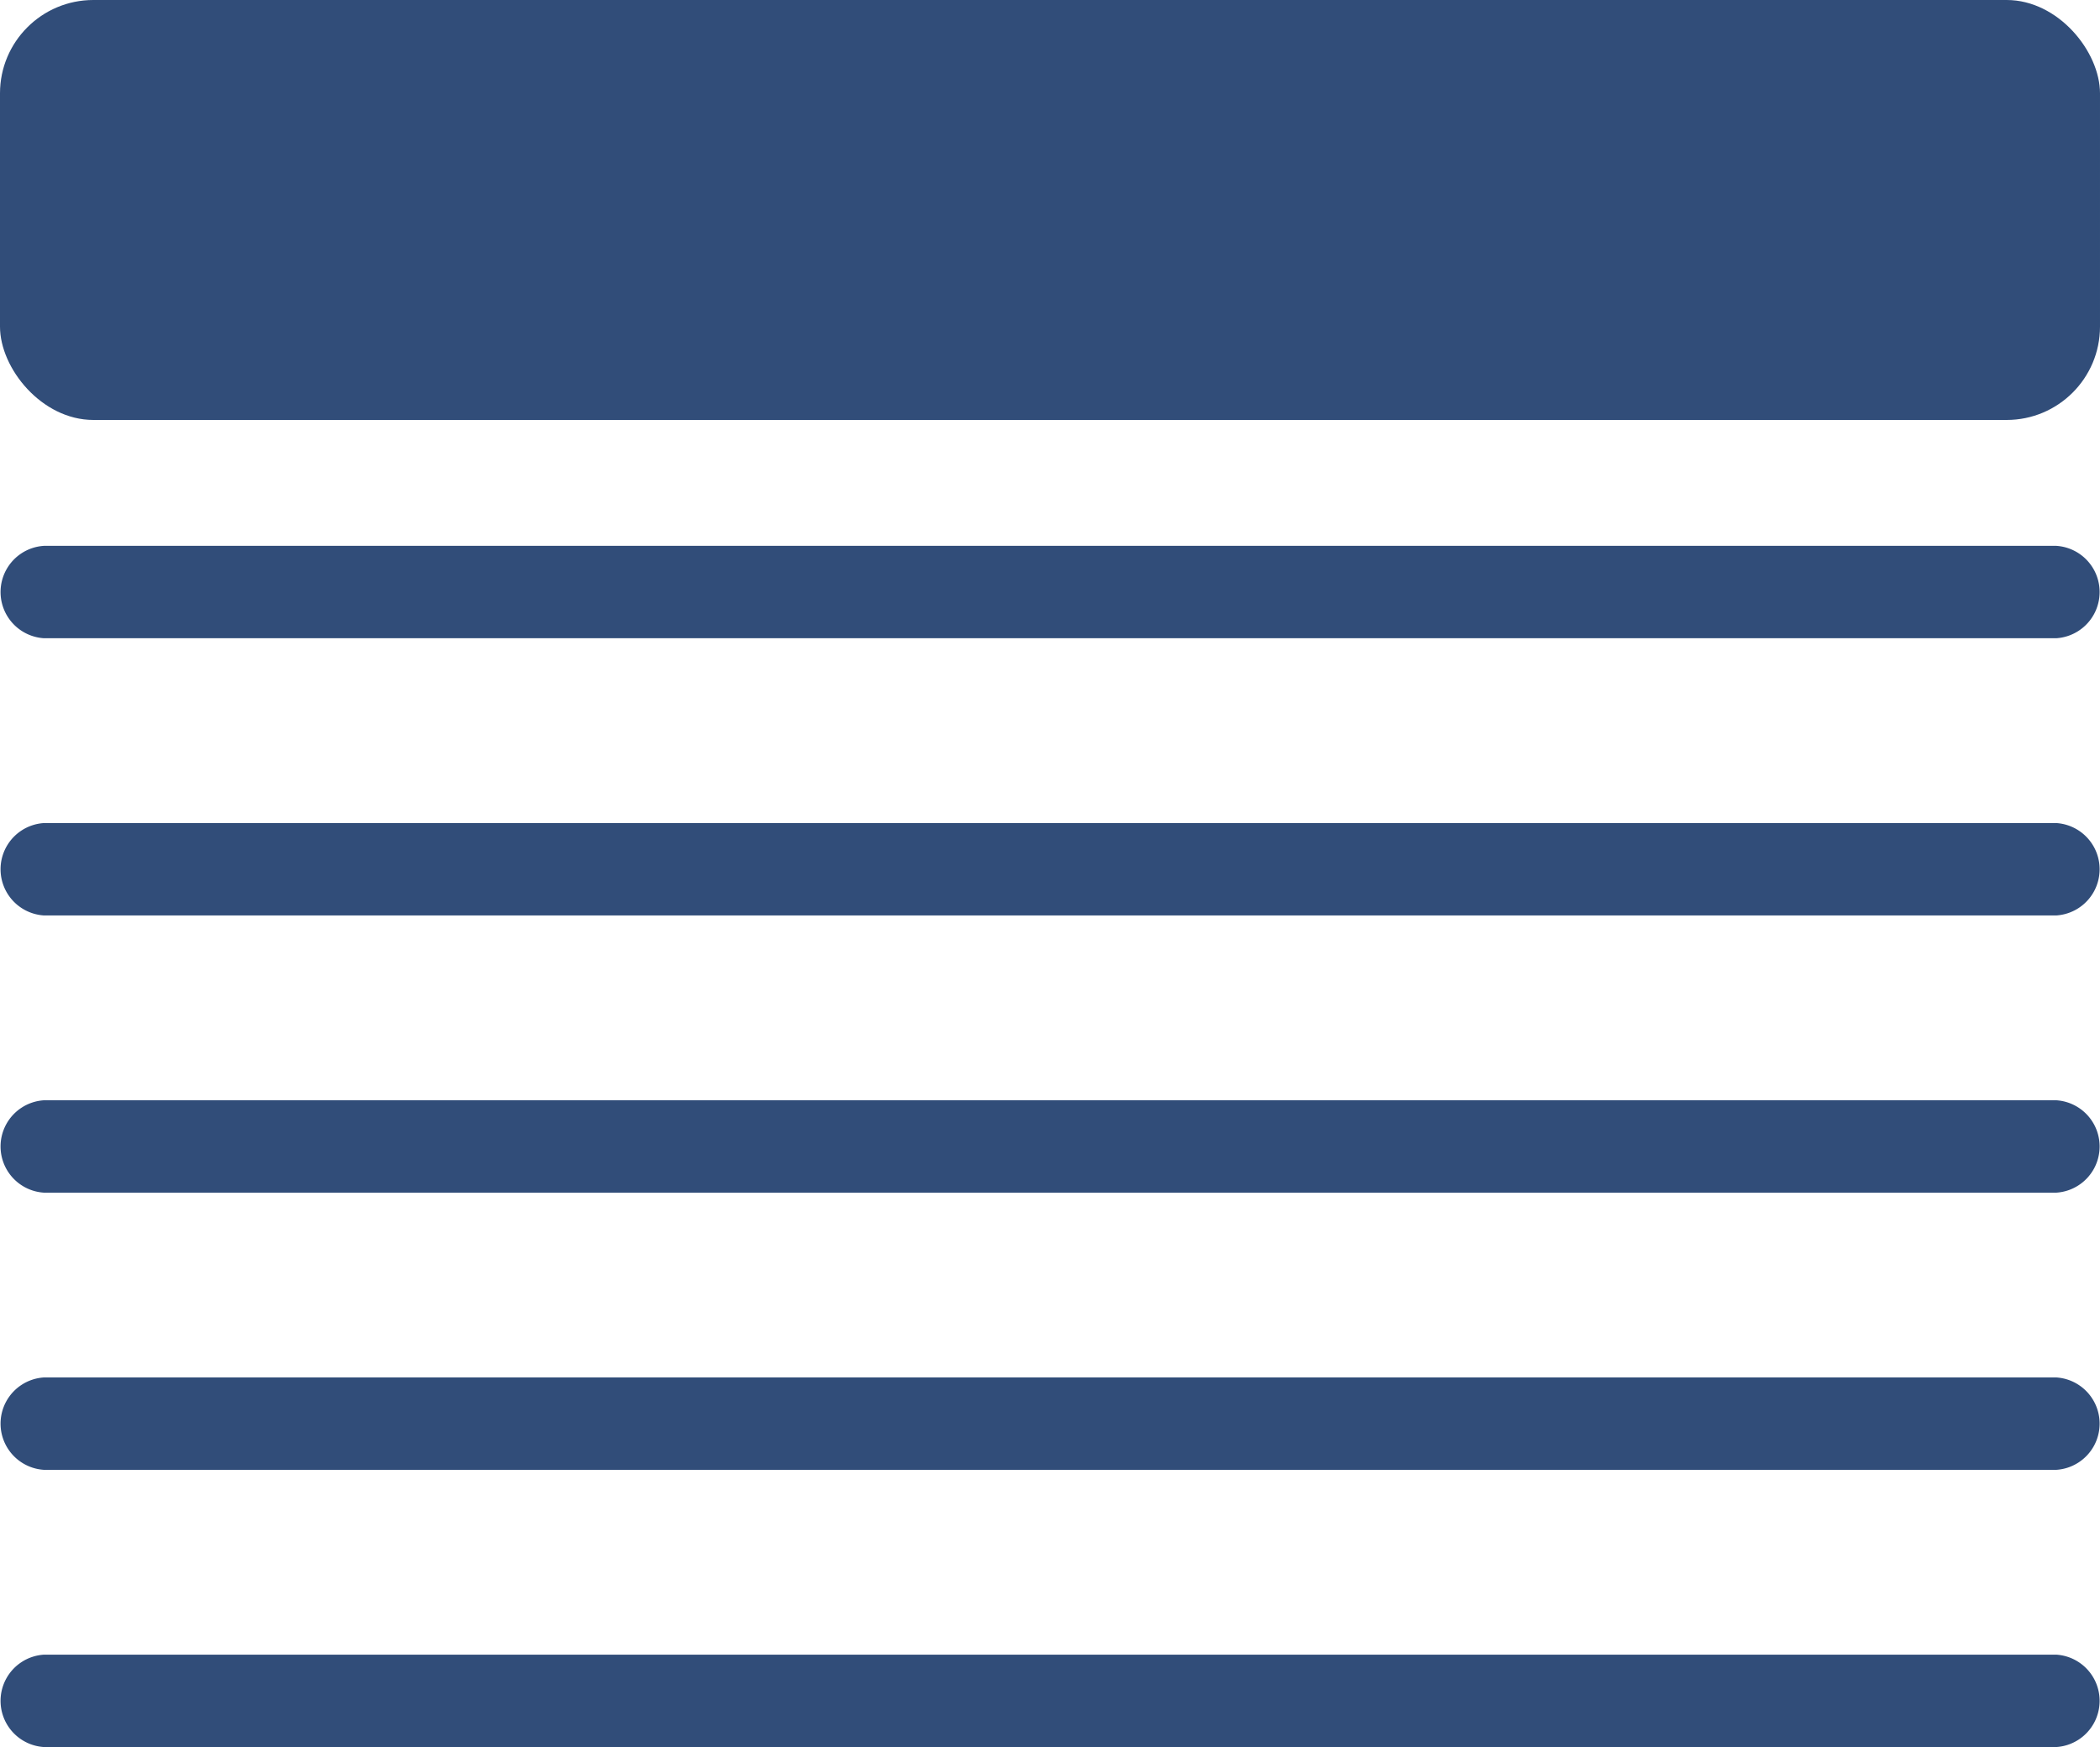
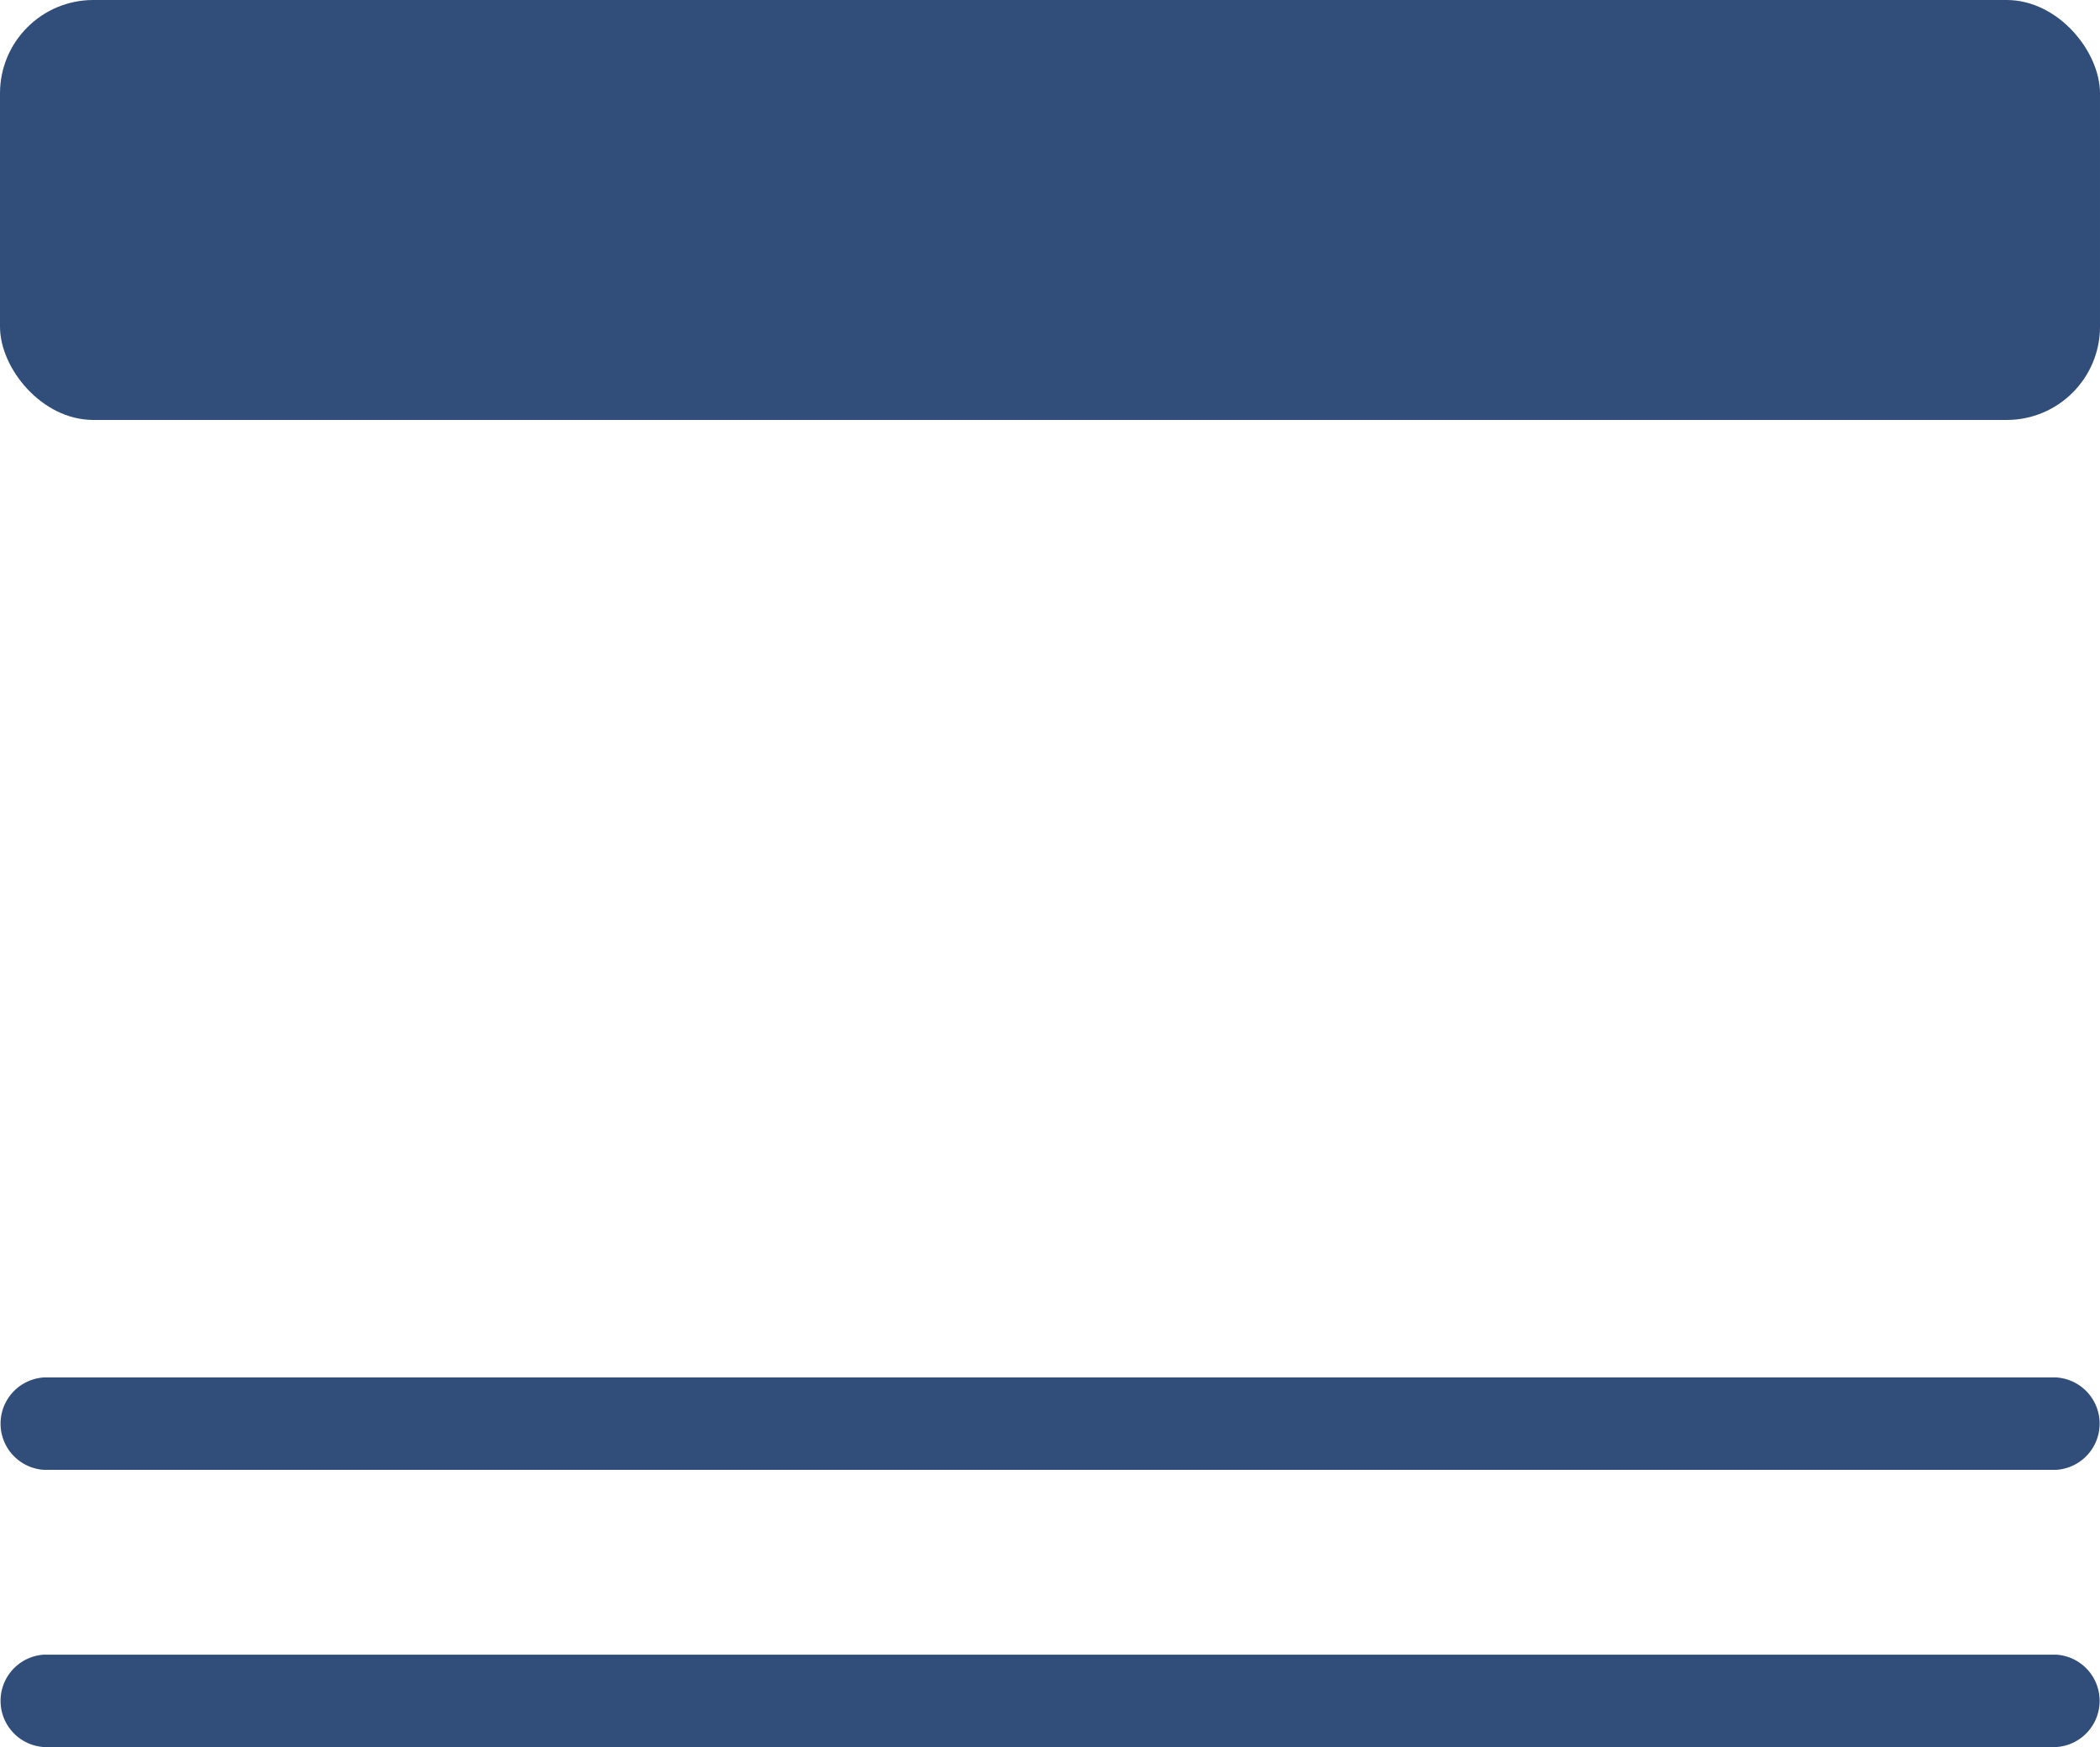
<svg xmlns="http://www.w3.org/2000/svg" width="45" height="37.441" viewBox="0 0 45 37.441">
  <g id="Gruppe_956" data-name="Gruppe 956" transform="translate(-578.996 -265)">
    <g id="Gruppe_734" data-name="Gruppe 734" transform="translate(579 276.698)">
      <g id="Gruppe_731" data-name="Gruppe 731" transform="translate(0 11.882)">
-         <path id="Pfad_785" data-name="Pfad 785" d="M44.059,343.313H.937a.992.992,0,0,1,0-1.98H44.059a.992.992,0,0,1,0,1.98Z" transform="translate(0 -341.333)" fill="#314d79" />
-       </g>
+         </g>
      <g id="Gruppe_878" data-name="Gruppe 878" transform="translate(0 5.941)">
-         <path id="Pfad_785-2" data-name="Pfad 785" d="M44.059,343.313H.937a.992.992,0,0,1,0-1.98H44.059a.992.992,0,0,1,0,1.98Z" transform="translate(0 -341.333)" fill="#314d79" />
-       </g>
+         </g>
      <g id="Gruppe_879" data-name="Gruppe 879">
-         <path id="Pfad_785-3" data-name="Pfad 785" d="M44.059,343.313H.937a.992.992,0,0,1,0-1.98H44.059a.992.992,0,0,1,0,1.98Z" transform="translate(0 -341.333)" fill="#314d79" />
-       </g>
+         </g>
      <g id="Gruppe_732" data-name="Gruppe 732" transform="translate(0 17.822)">
-         <path id="Pfad_786" data-name="Pfad 786" d="M44.059,407.313H.937a.992.992,0,0,1,0-1.98H44.059a.992.992,0,0,1,0,1.98Z" transform="translate(0 -405.333)" fill="#314d79" />
+         <path id="Pfad_786" data-name="Pfad 786" d="M44.059,407.313H.937a.992.992,0,0,1,0-1.98H44.059a.992.992,0,0,1,0,1.98" transform="translate(0 -405.333)" fill="#314d79" />
      </g>
      <g id="Gruppe_733" data-name="Gruppe 733" transform="translate(0 23.763)">
        <path id="Pfad_787" data-name="Pfad 787" d="M44.059,471.313H.937a.992.992,0,0,1,0-1.98H44.059a.992.992,0,0,1,0,1.98Z" transform="translate(0 -469.333)" fill="#314d79" />
      </g>
    </g>
    <rect id="Rechteck_290" data-name="Rechteck 290" width="45" height="9" rx="2" transform="translate(578.996 265)" fill="#314d79" />
  </g>
</svg>